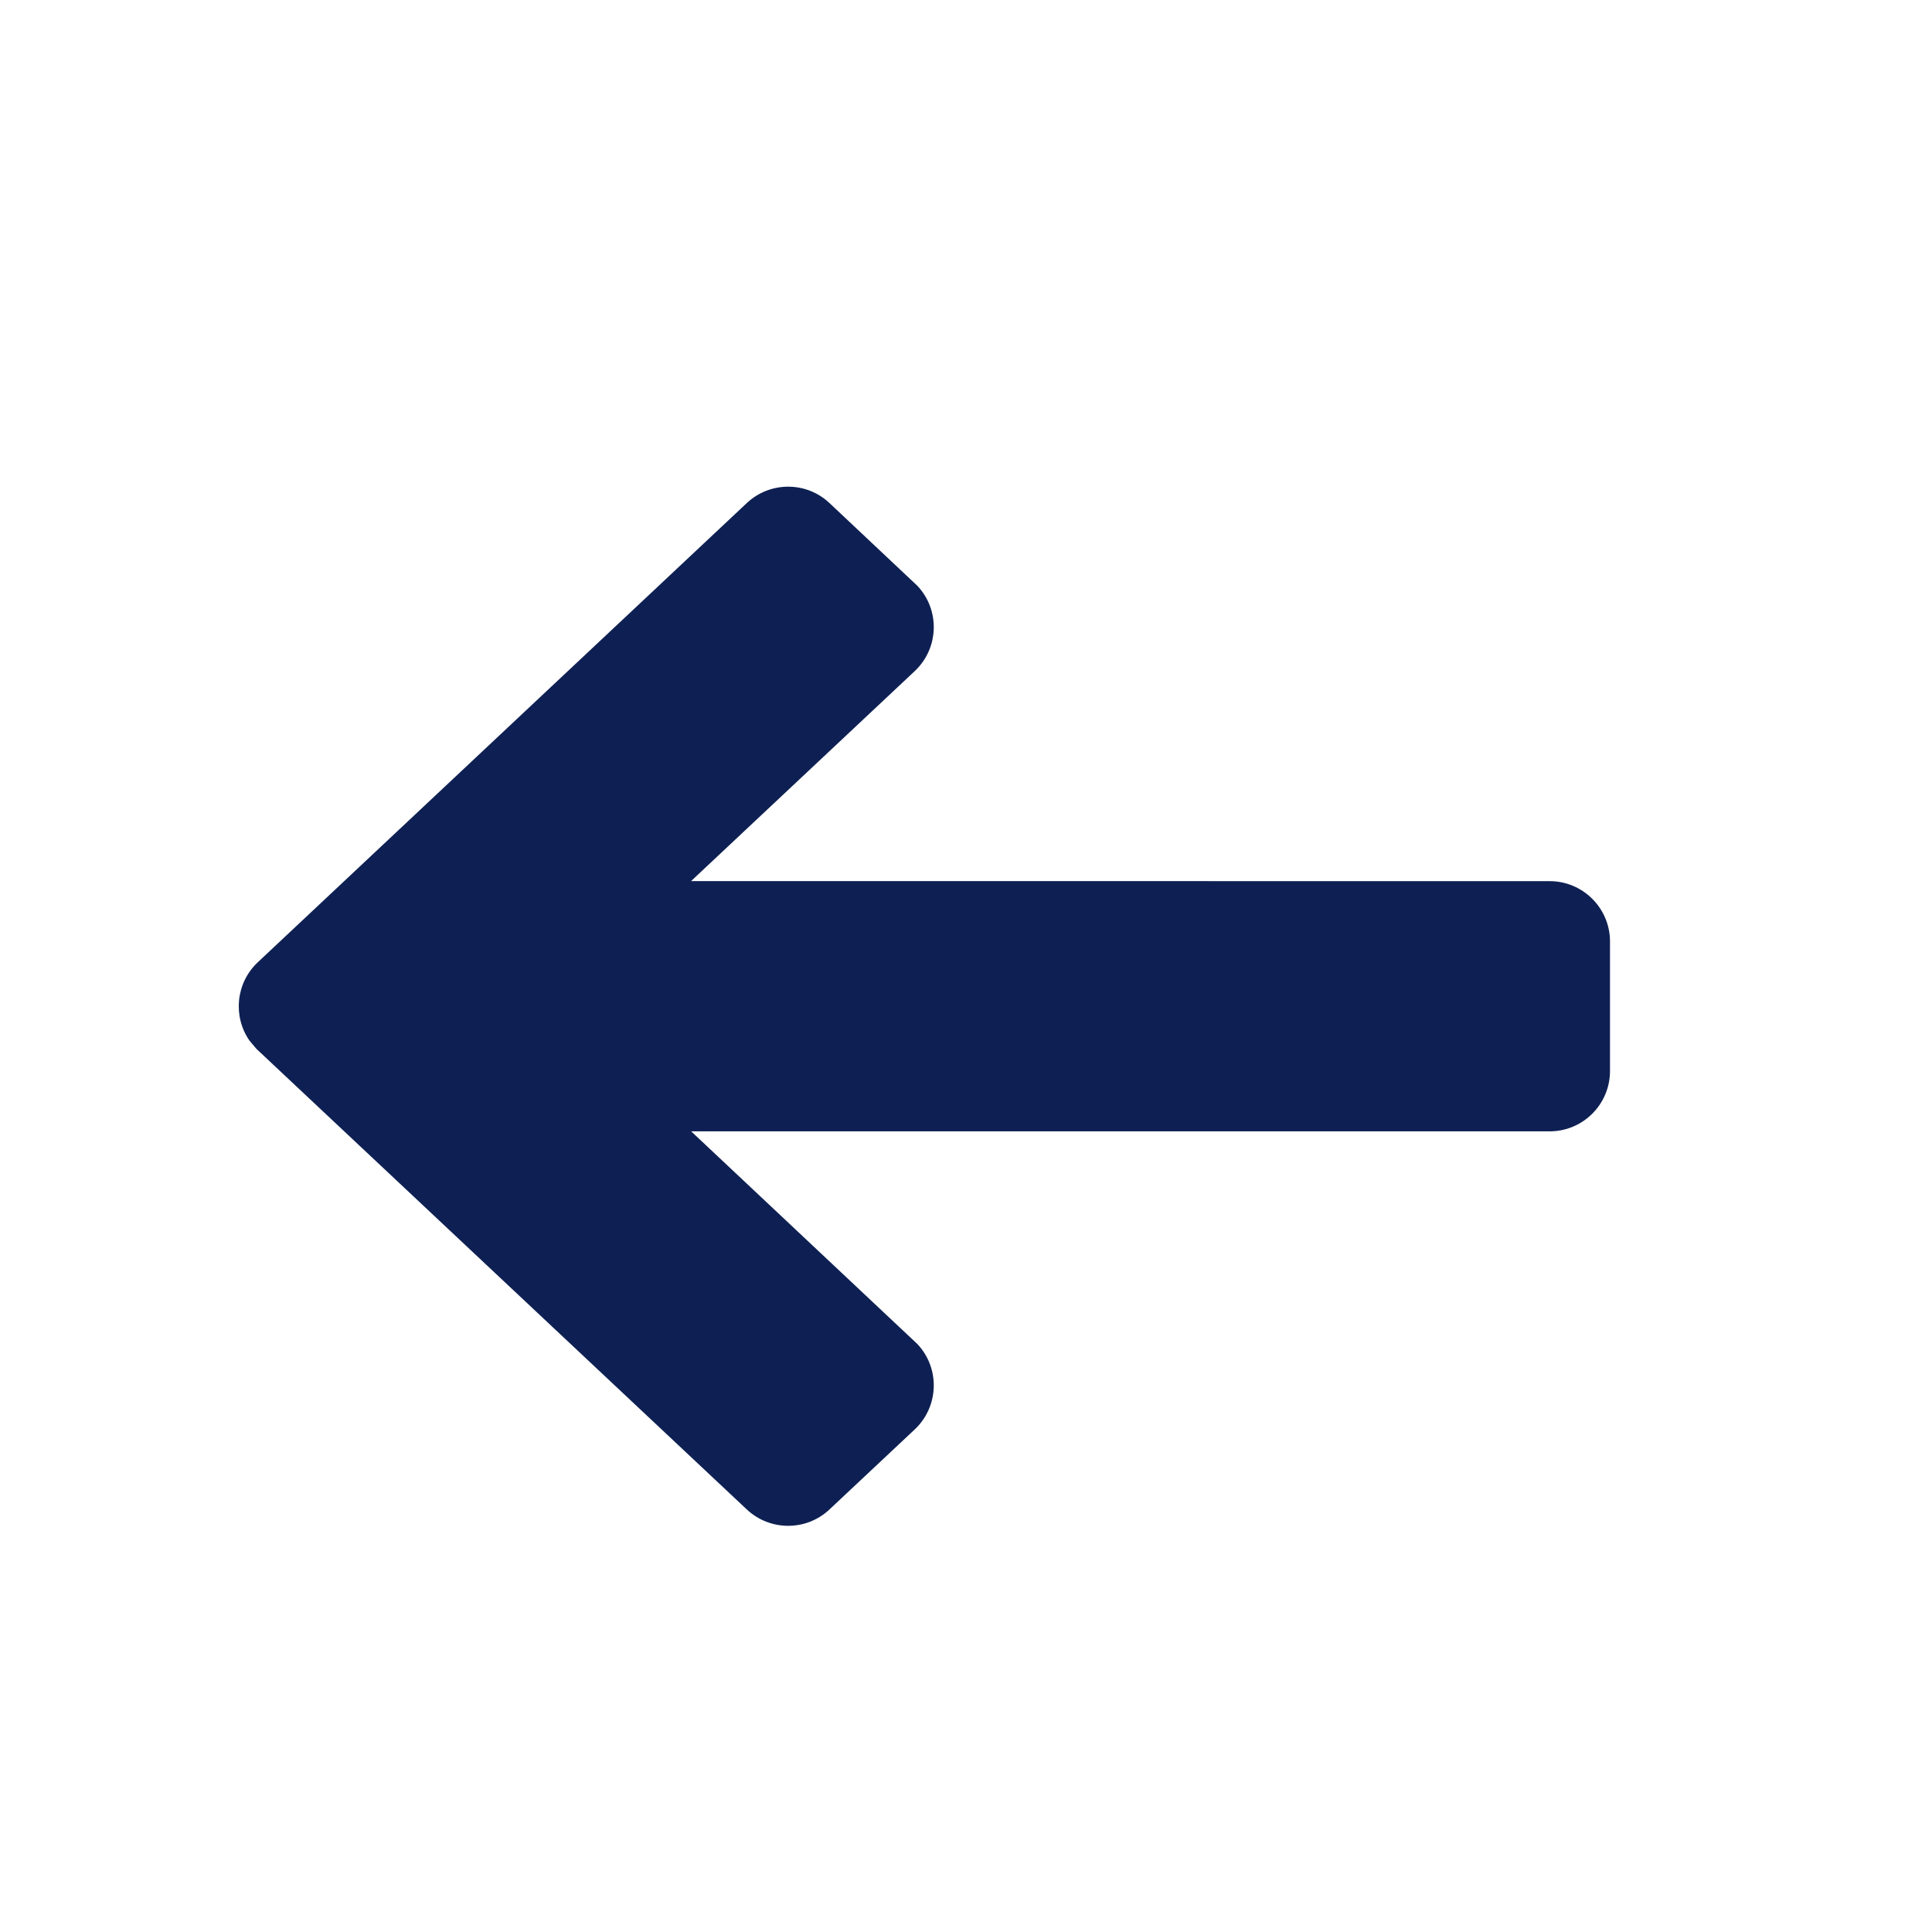
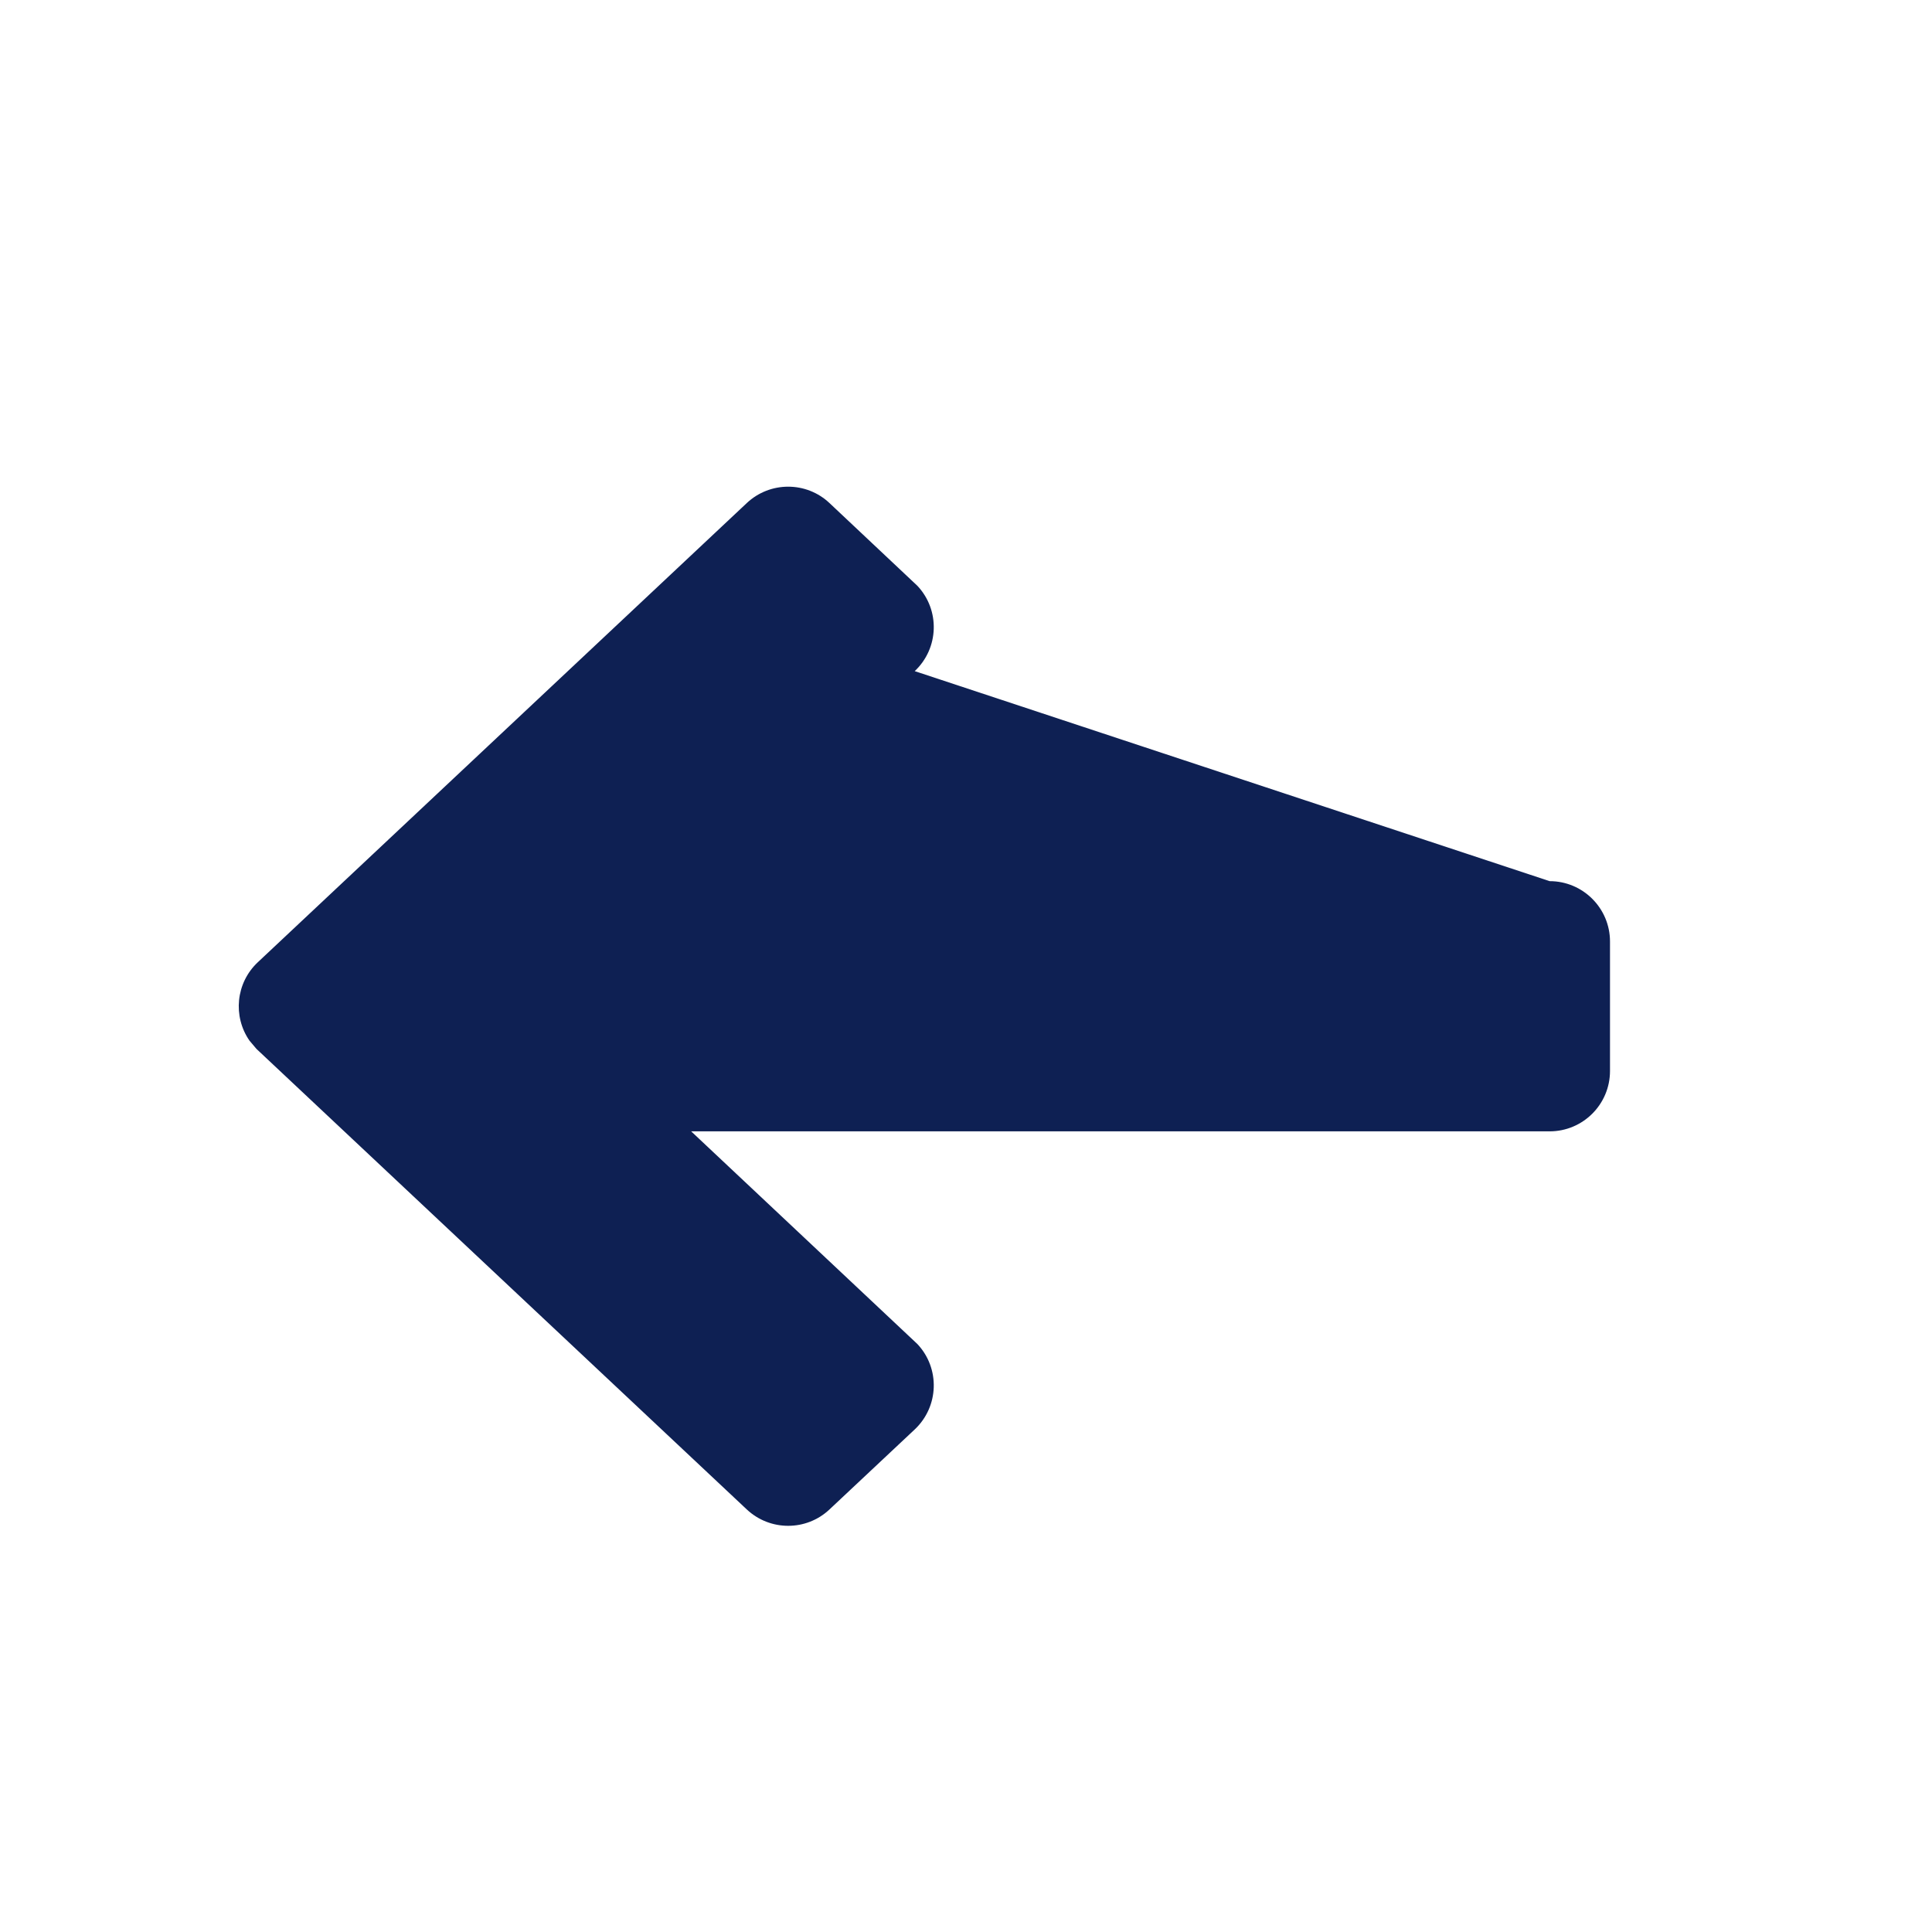
<svg xmlns="http://www.w3.org/2000/svg" width="24px" height="24px" viewBox="0 0 24 24" version="1.1">
  <title>icon / arrow-left</title>
  <desc>Created with Sketch.</desc>
  <g id="icon-/-arrow-left" stroke="none" stroke-width="1" fill="none" fill-rule="evenodd">
-     <path d="M9.277,6.249 L3.203,11.953 C2.928,12.211 2.891,12.627 3.099,12.927 L3.186,13.03 L3.186,13.03 L9.277,18.751 C9.566,19.022 10.016,19.022 10.304,18.751 L11.363,17.757 C11.665,17.473 11.68,16.998 11.396,16.696 L8.586,14.054 L19.25,14.054 C19.664,14.054 20,13.718 20,13.304 L20,11.696 C20,11.282 19.664,10.946 19.25,10.946 L8.585,10.945 L11.363,8.337 C11.665,8.053 11.68,7.579 11.396,7.277 L10.304,6.249 C10.016,5.978 9.566,5.978 9.277,6.249 Z" id="Path" fill="#0E2053" />
+     <path d="M9.277,6.249 L3.203,11.953 C2.928,12.211 2.891,12.627 3.099,12.927 L3.186,13.03 L3.186,13.03 L9.277,18.751 C9.566,19.022 10.016,19.022 10.304,18.751 L11.363,17.757 C11.665,17.473 11.68,16.998 11.396,16.696 L8.586,14.054 L19.25,14.054 C19.664,14.054 20,13.718 20,13.304 L20,11.696 C20,11.282 19.664,10.946 19.25,10.946 L11.363,8.337 C11.665,8.053 11.68,7.579 11.396,7.277 L10.304,6.249 C10.016,5.978 9.566,5.978 9.277,6.249 Z" id="Path" fill="#0E2053" />
  </g>
</svg>